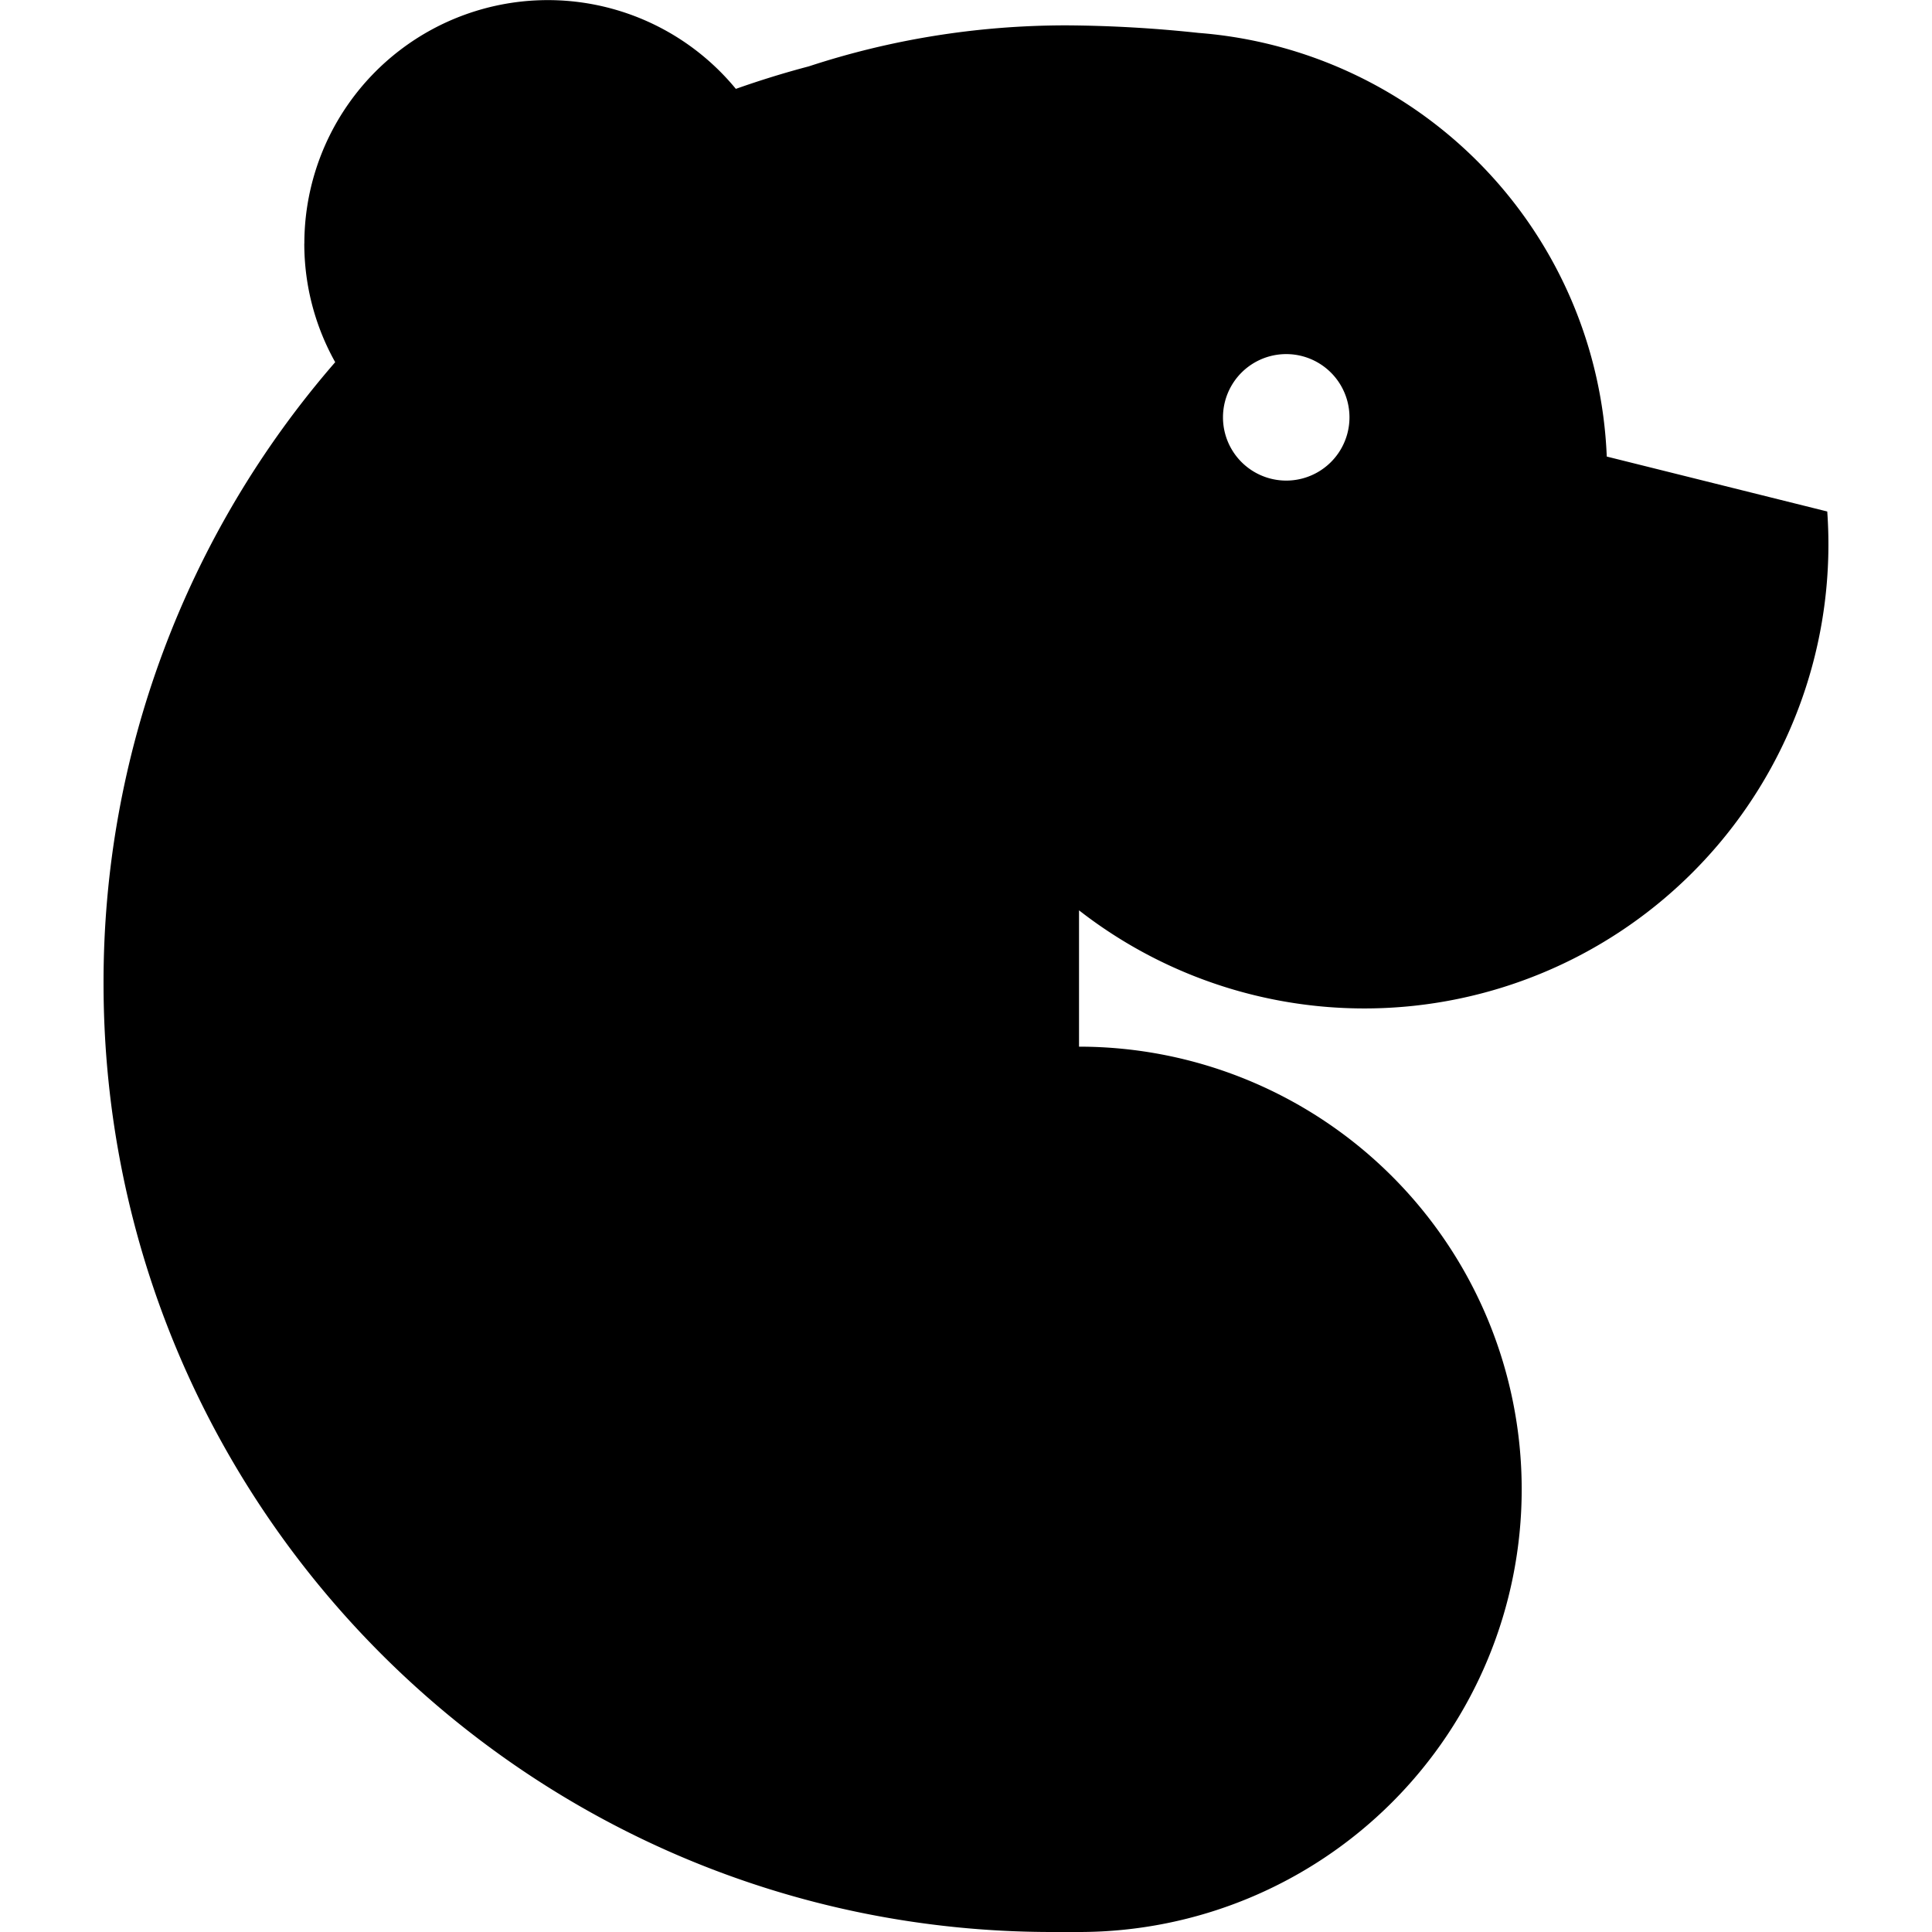
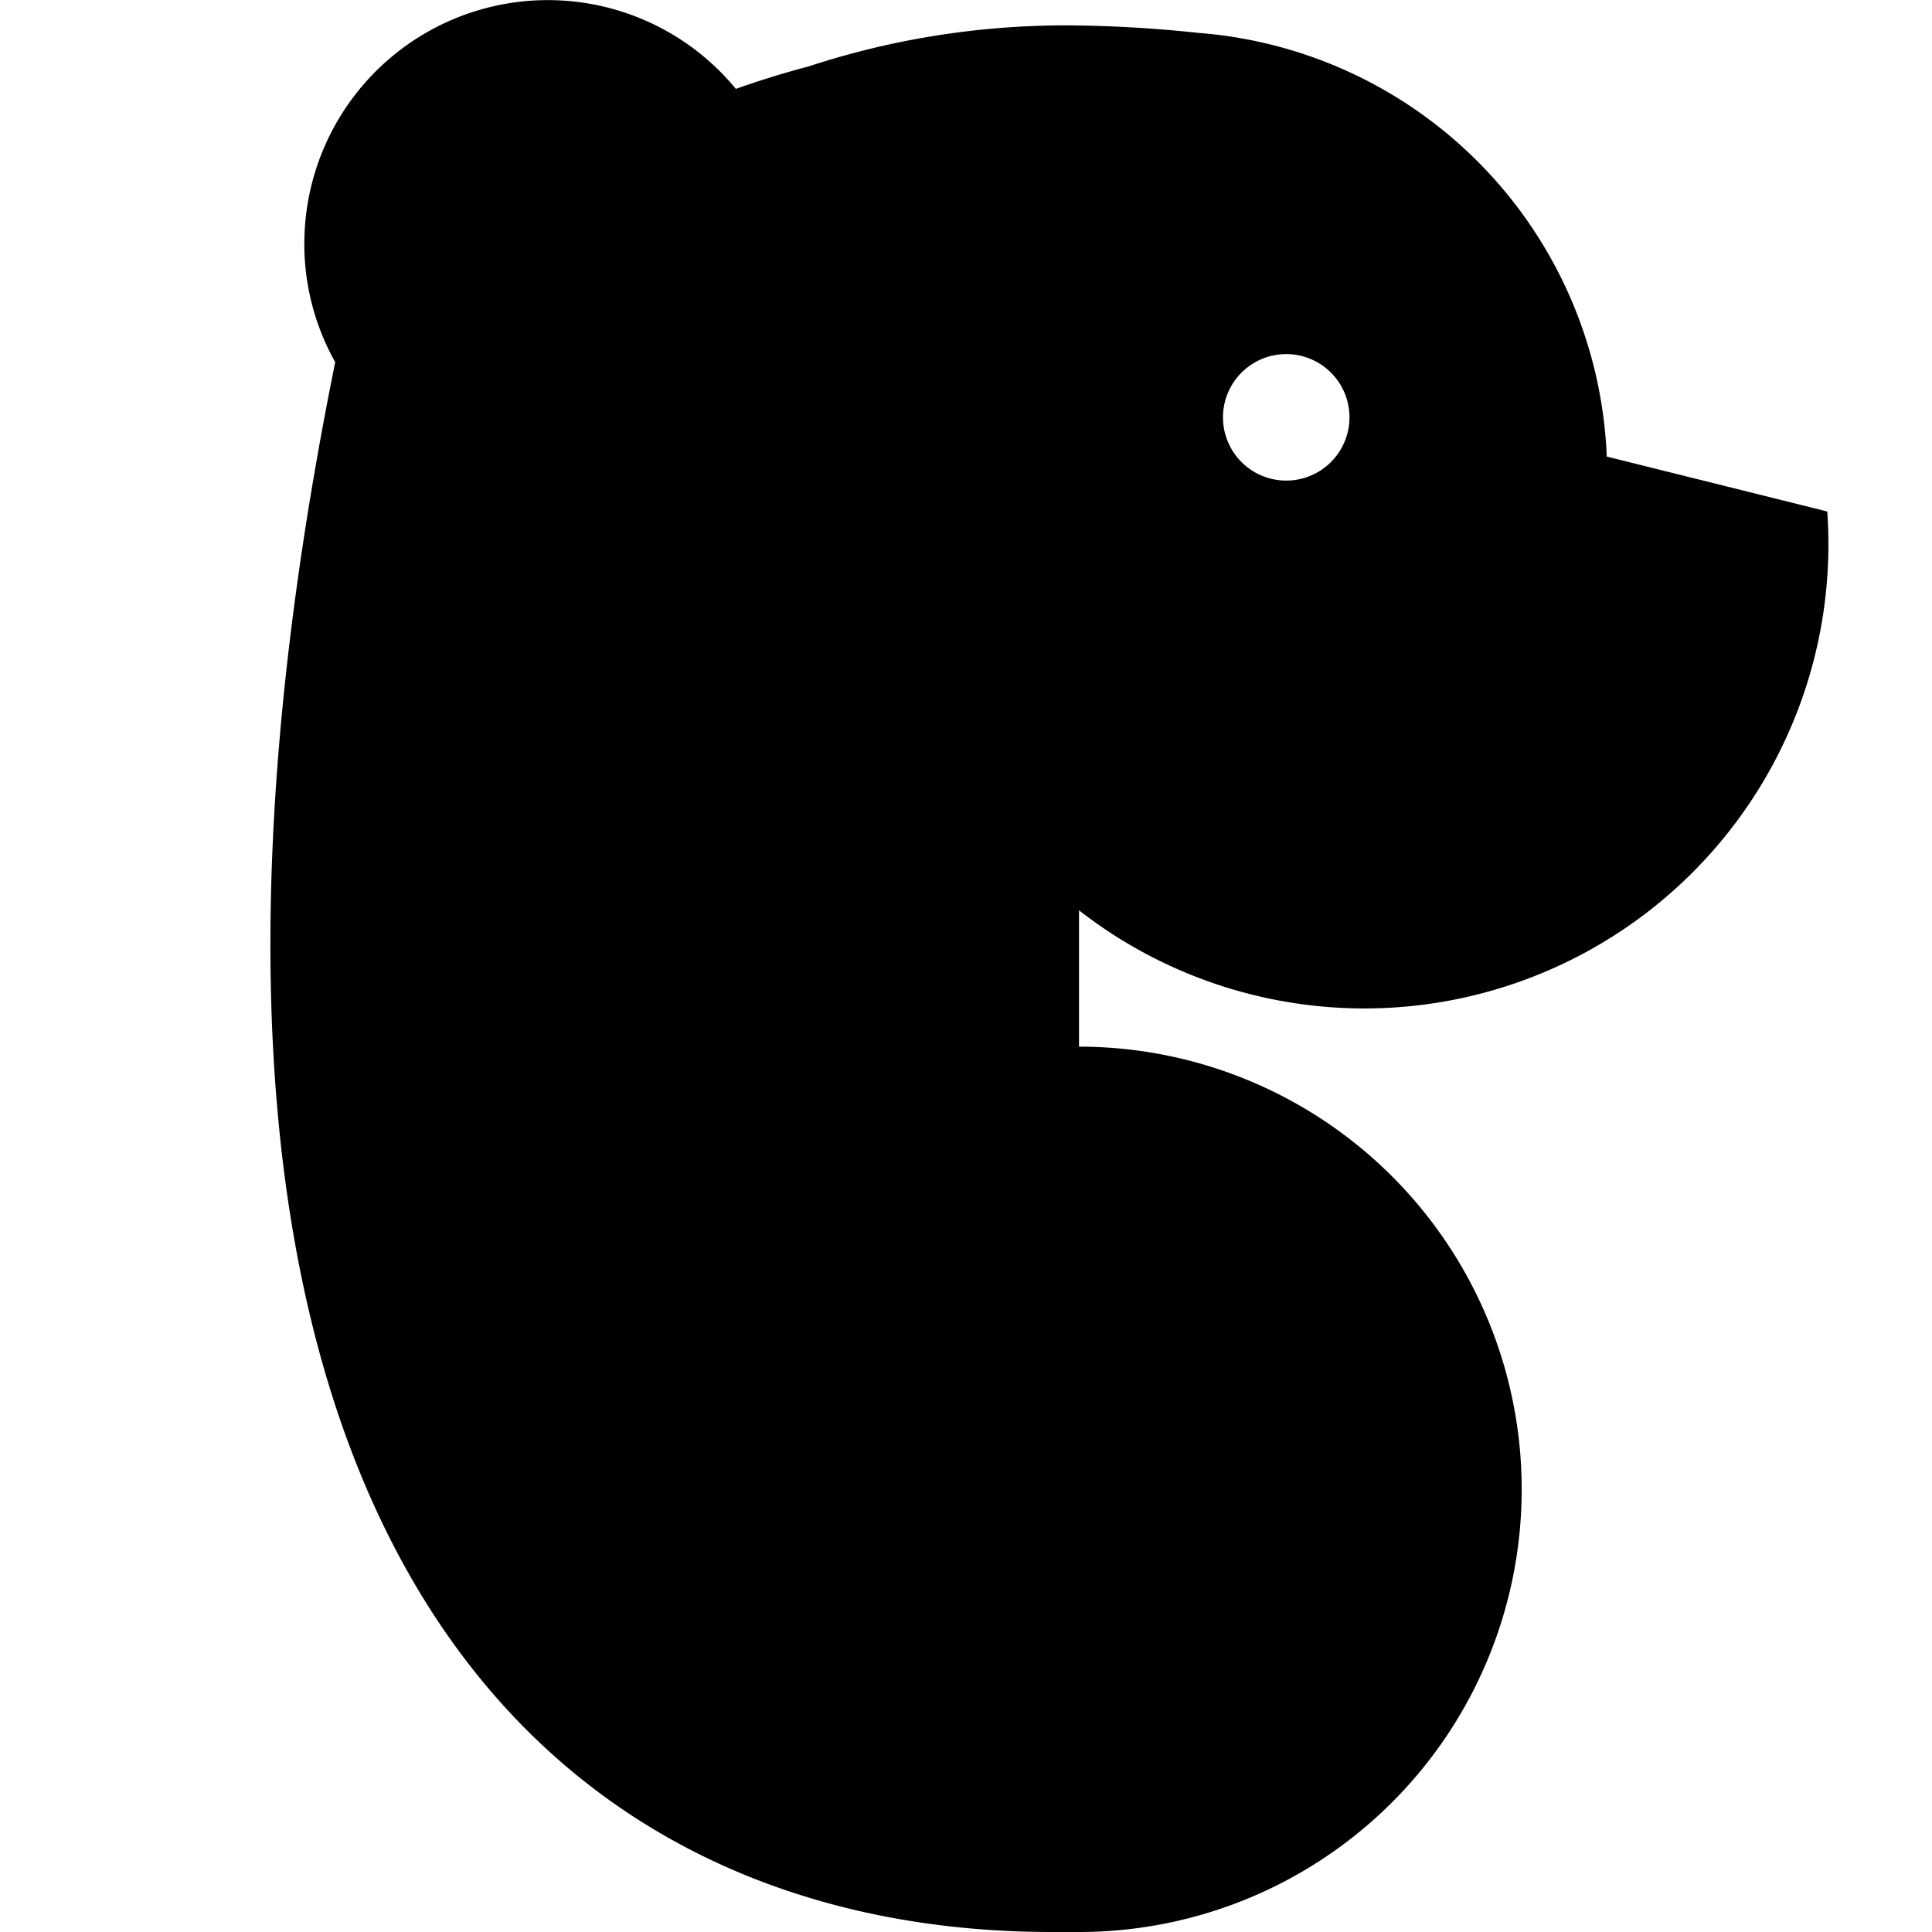
<svg xmlns="http://www.w3.org/2000/svg" width="32" height="32" fill="none">
-   <path fill="#000" fill-rule="evenodd" d="M5.04 4.033c0 .714.187 1.385.512 1.966a15.651 15.651 0 0 0-3.837 10.29C1.715 24.964 8.75 32 17.427 32h.445a7.332 7.332 0 0 0 0-14.664v-2.258a7.686 7.686 0 0 0 12.393-6.606l-3.652-.91A7.333 7.333 0 0 0 19.85.545 21.526 21.526 0 0 0 17.663.42c-1.49 0-2.924.238-4.266.679-.41.108-.813.233-1.209.373a4.033 4.033 0 0 0-7.147 2.562zM21.304 7.96a1.047 1.047 0 1 0 0-2.095 1.047 1.047 0 0 0 0 2.095z" clip-rule="evenodd" />
+   <path fill="#000" fill-rule="evenodd" d="M5.04 4.033c0 .714.187 1.385.512 1.966C1.715 24.964 8.75 32 17.427 32h.445a7.332 7.332 0 0 0 0-14.664v-2.258a7.686 7.686 0 0 0 12.393-6.606l-3.652-.91A7.333 7.333 0 0 0 19.85.545 21.526 21.526 0 0 0 17.663.42c-1.49 0-2.924.238-4.266.679-.41.108-.813.233-1.209.373a4.033 4.033 0 0 0-7.147 2.562zM21.304 7.96a1.047 1.047 0 1 0 0-2.095 1.047 1.047 0 0 0 0 2.095z" clip-rule="evenodd" />
</svg>